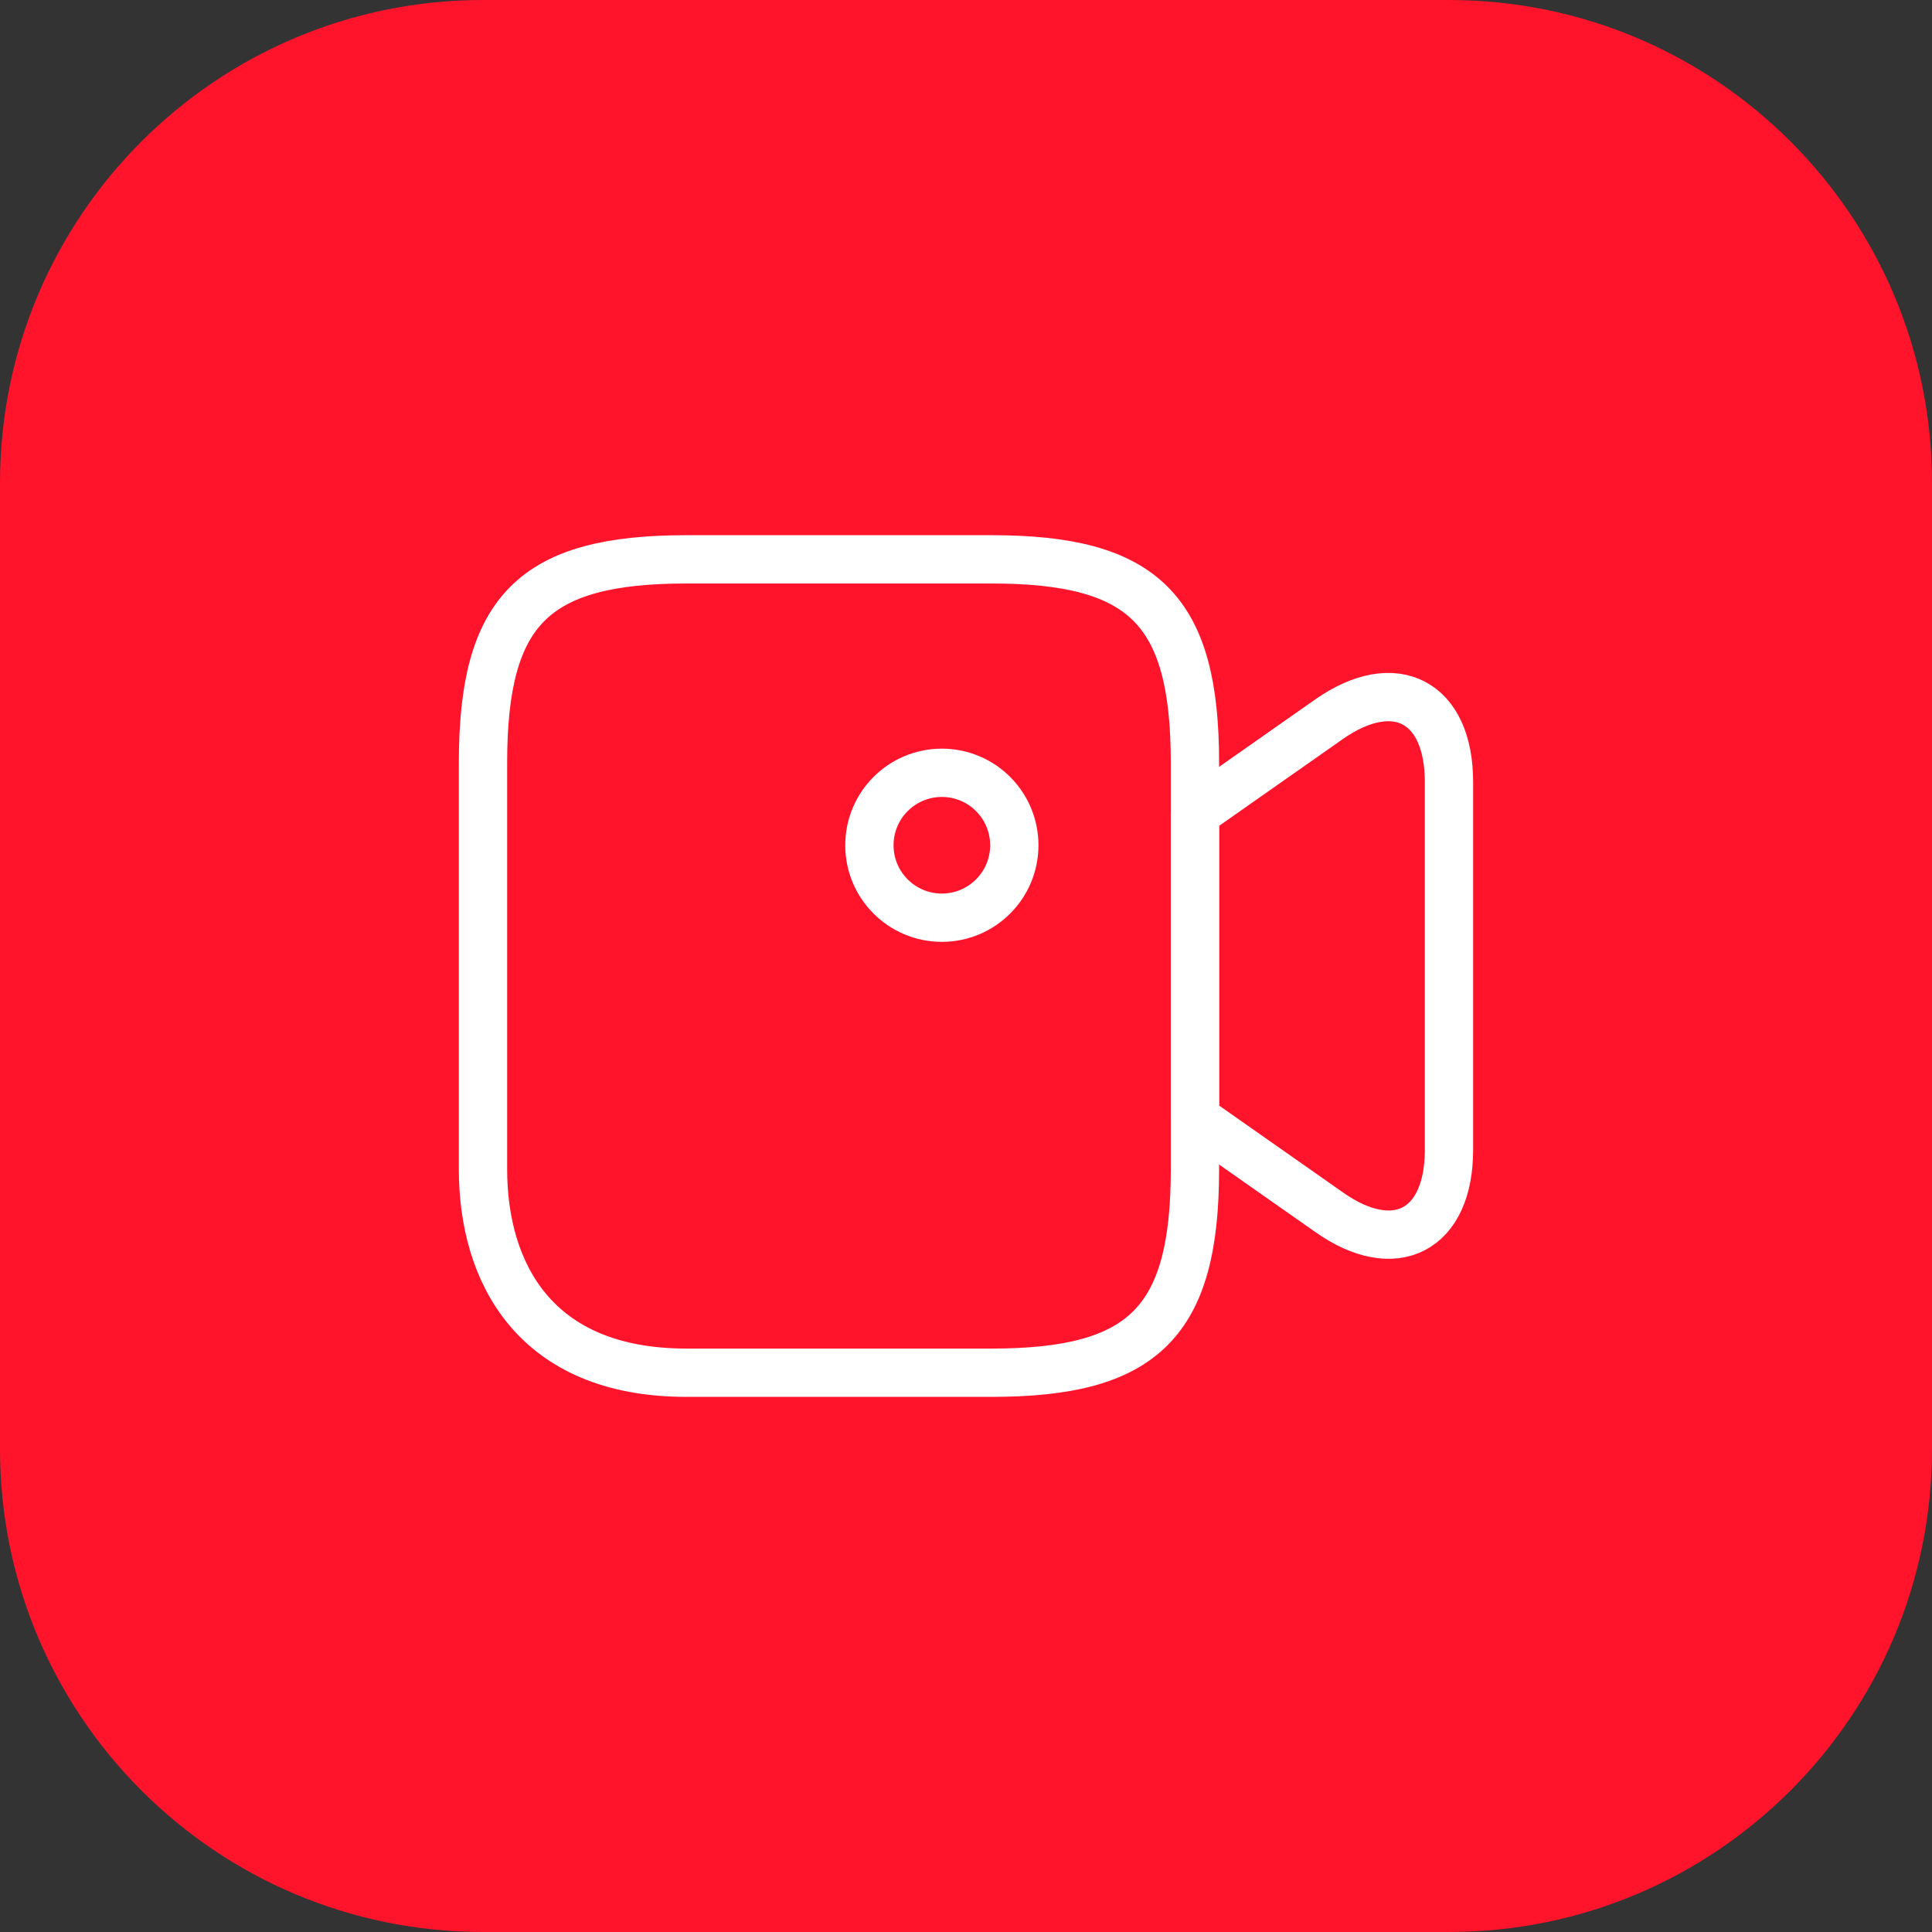
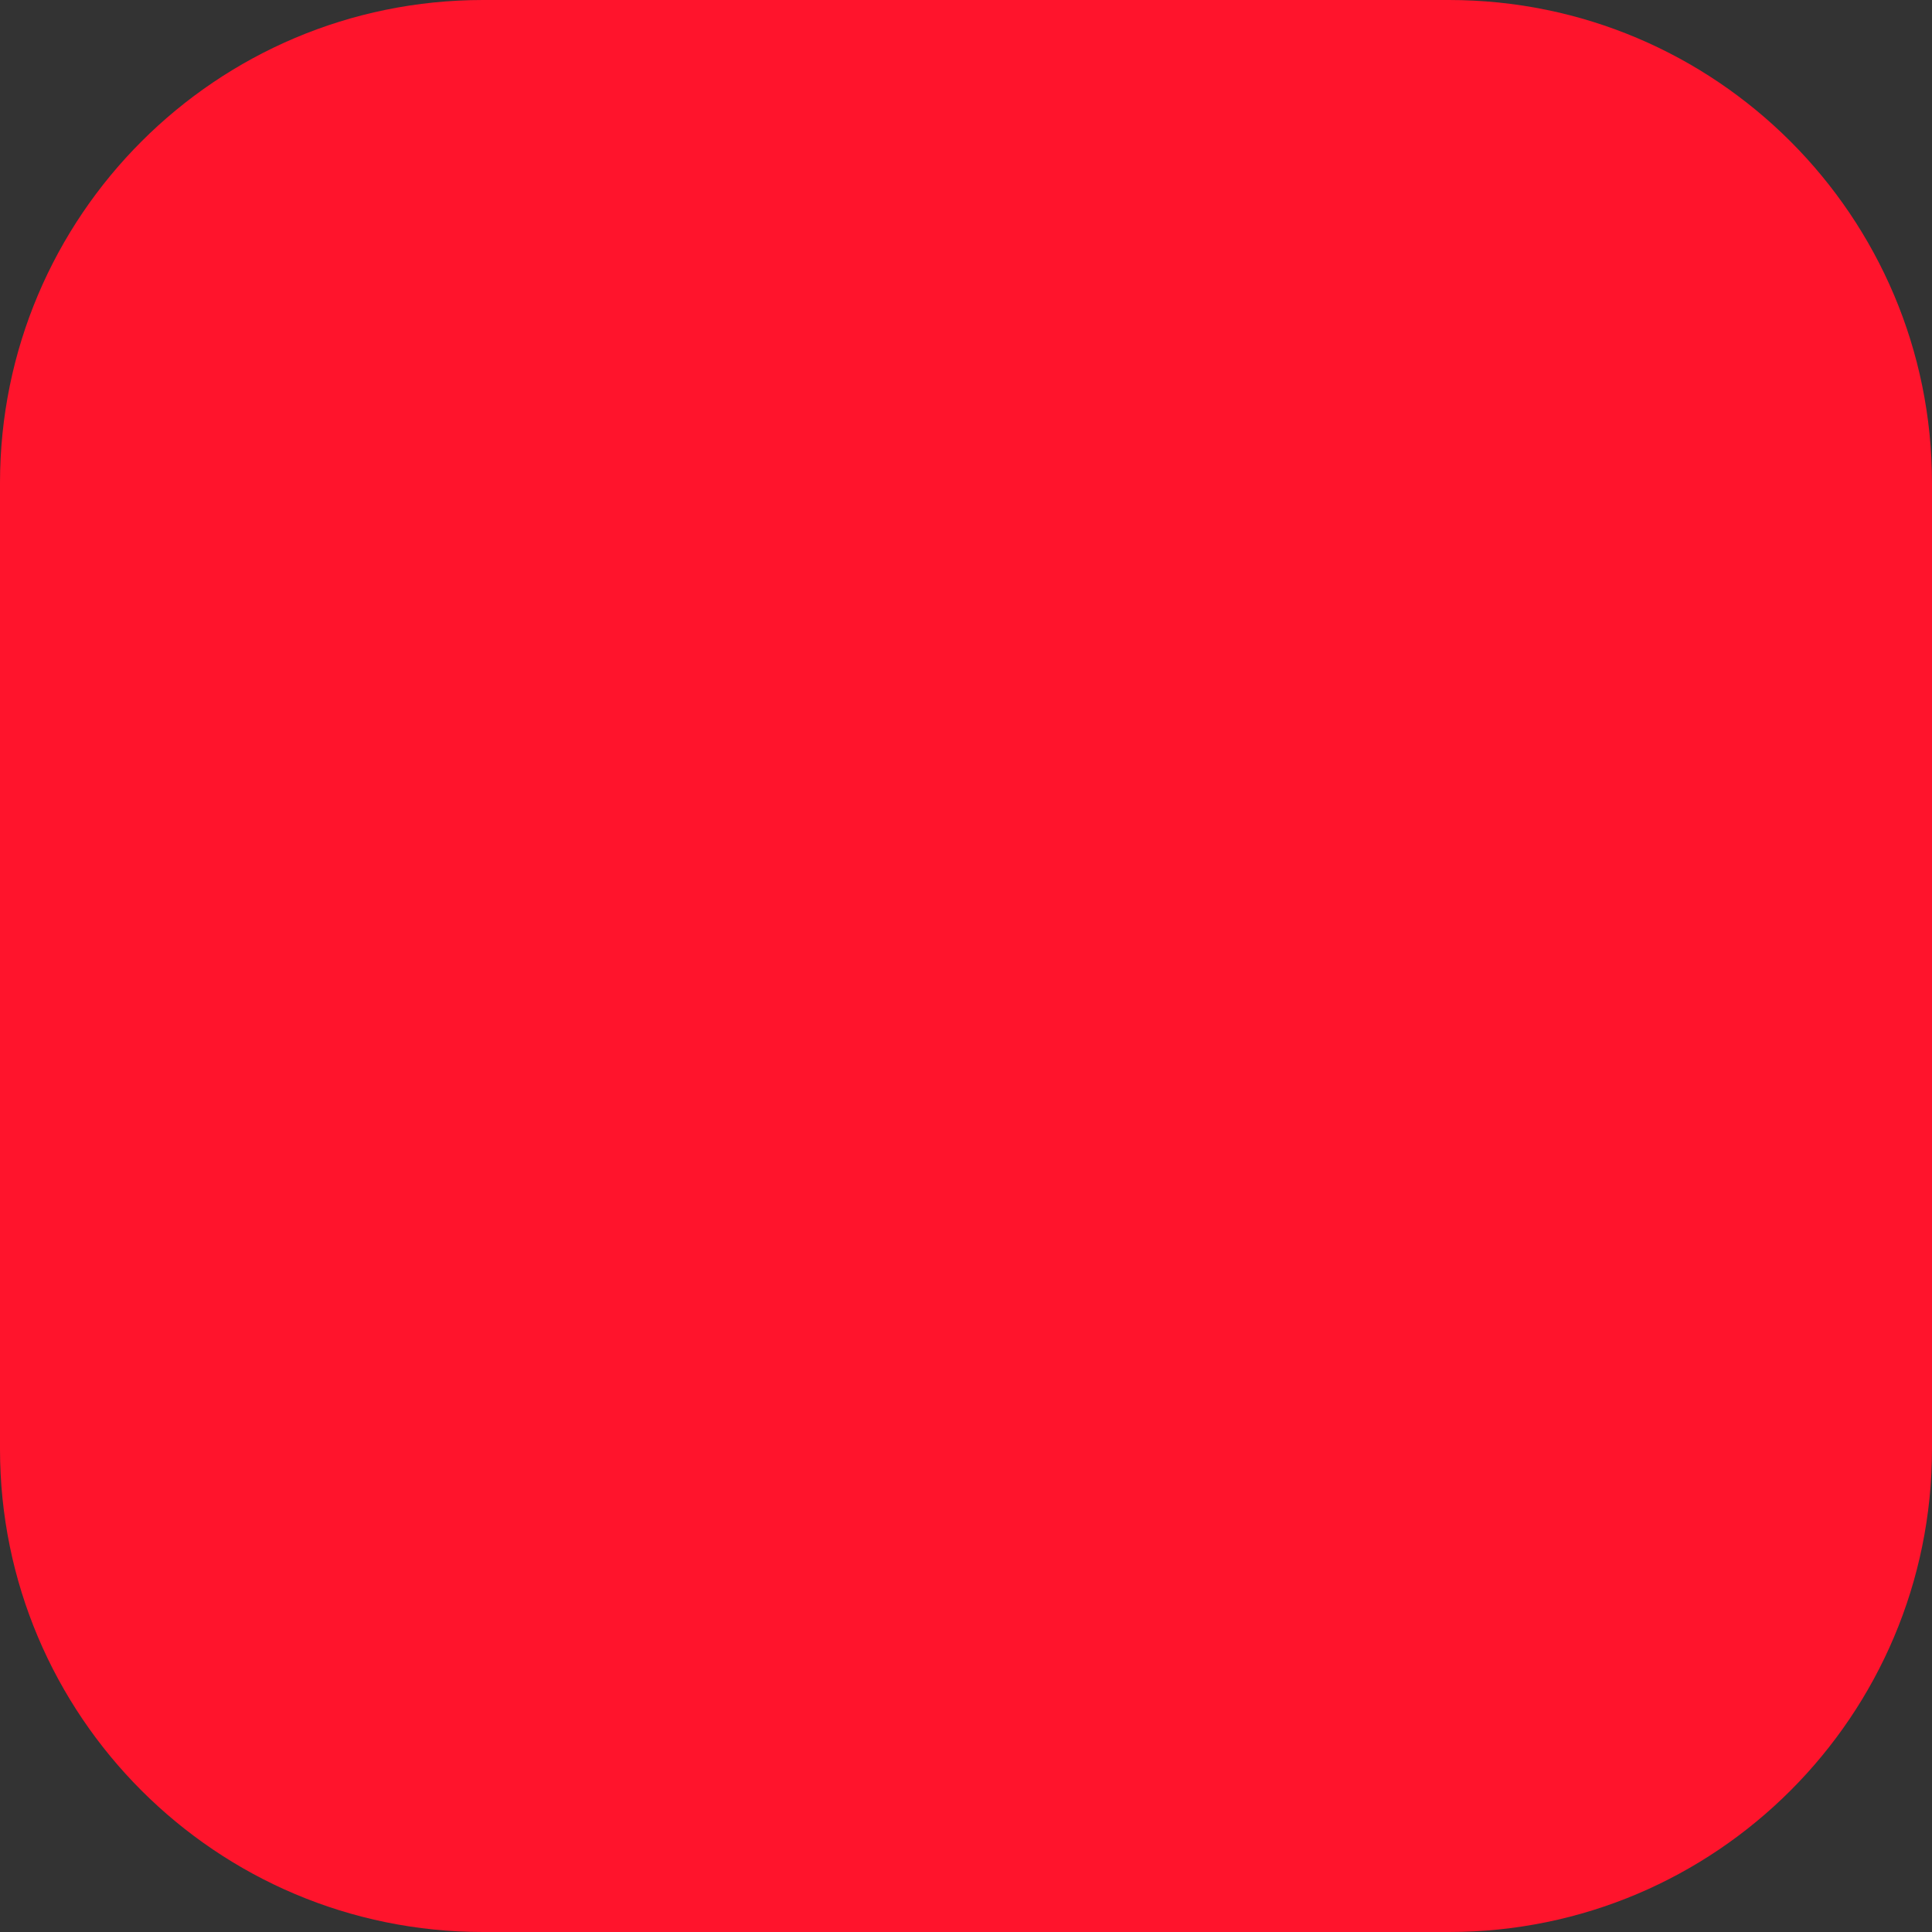
<svg xmlns="http://www.w3.org/2000/svg" width="60" height="60" viewBox="0 0 60 60" fill="none">
  <rect x="0" y="0" width="60" height="60" fill="#333333" stroke="none" />
  <path d="M0 15C0 6.716 6.716 0 15 0H45C53.284 0 60 6.716 60 15V45C60 53.284 53.284 60 45 60H15C6.716 60 0 53.284 0 45V15Z" fill="#FF142C" />
-   <path d="M30.795 42.631H21.315C16.575 42.631 15 39.481 15 36.316V23.686C15 18.946 16.575 17.371 21.315 17.371H30.795C35.535 17.371 37.11 18.946 37.11 23.686V36.316C37.11 41.056 35.52 42.631 30.795 42.631Z" stroke="white" stroke-width="1.5" stroke-linecap="round" stroke-linejoin="round" />
-   <path d="M41.279 37.648L37.109 34.723V25.258L41.279 22.333C43.319 20.908 44.999 21.778 44.999 24.283V35.713C44.999 38.218 43.319 39.088 41.279 37.648Z" stroke="white" stroke-width="1.5" stroke-linecap="round" stroke-linejoin="round" />
-   <path d="M29.25 28.5C30.493 28.5 31.5 27.493 31.5 26.25C31.5 25.007 30.493 24 29.25 24C28.007 24 27 25.007 27 26.25C27 27.493 28.007 28.5 29.25 28.5Z" stroke="white" stroke-width="1.5" stroke-linecap="round" stroke-linejoin="round" />
</svg>